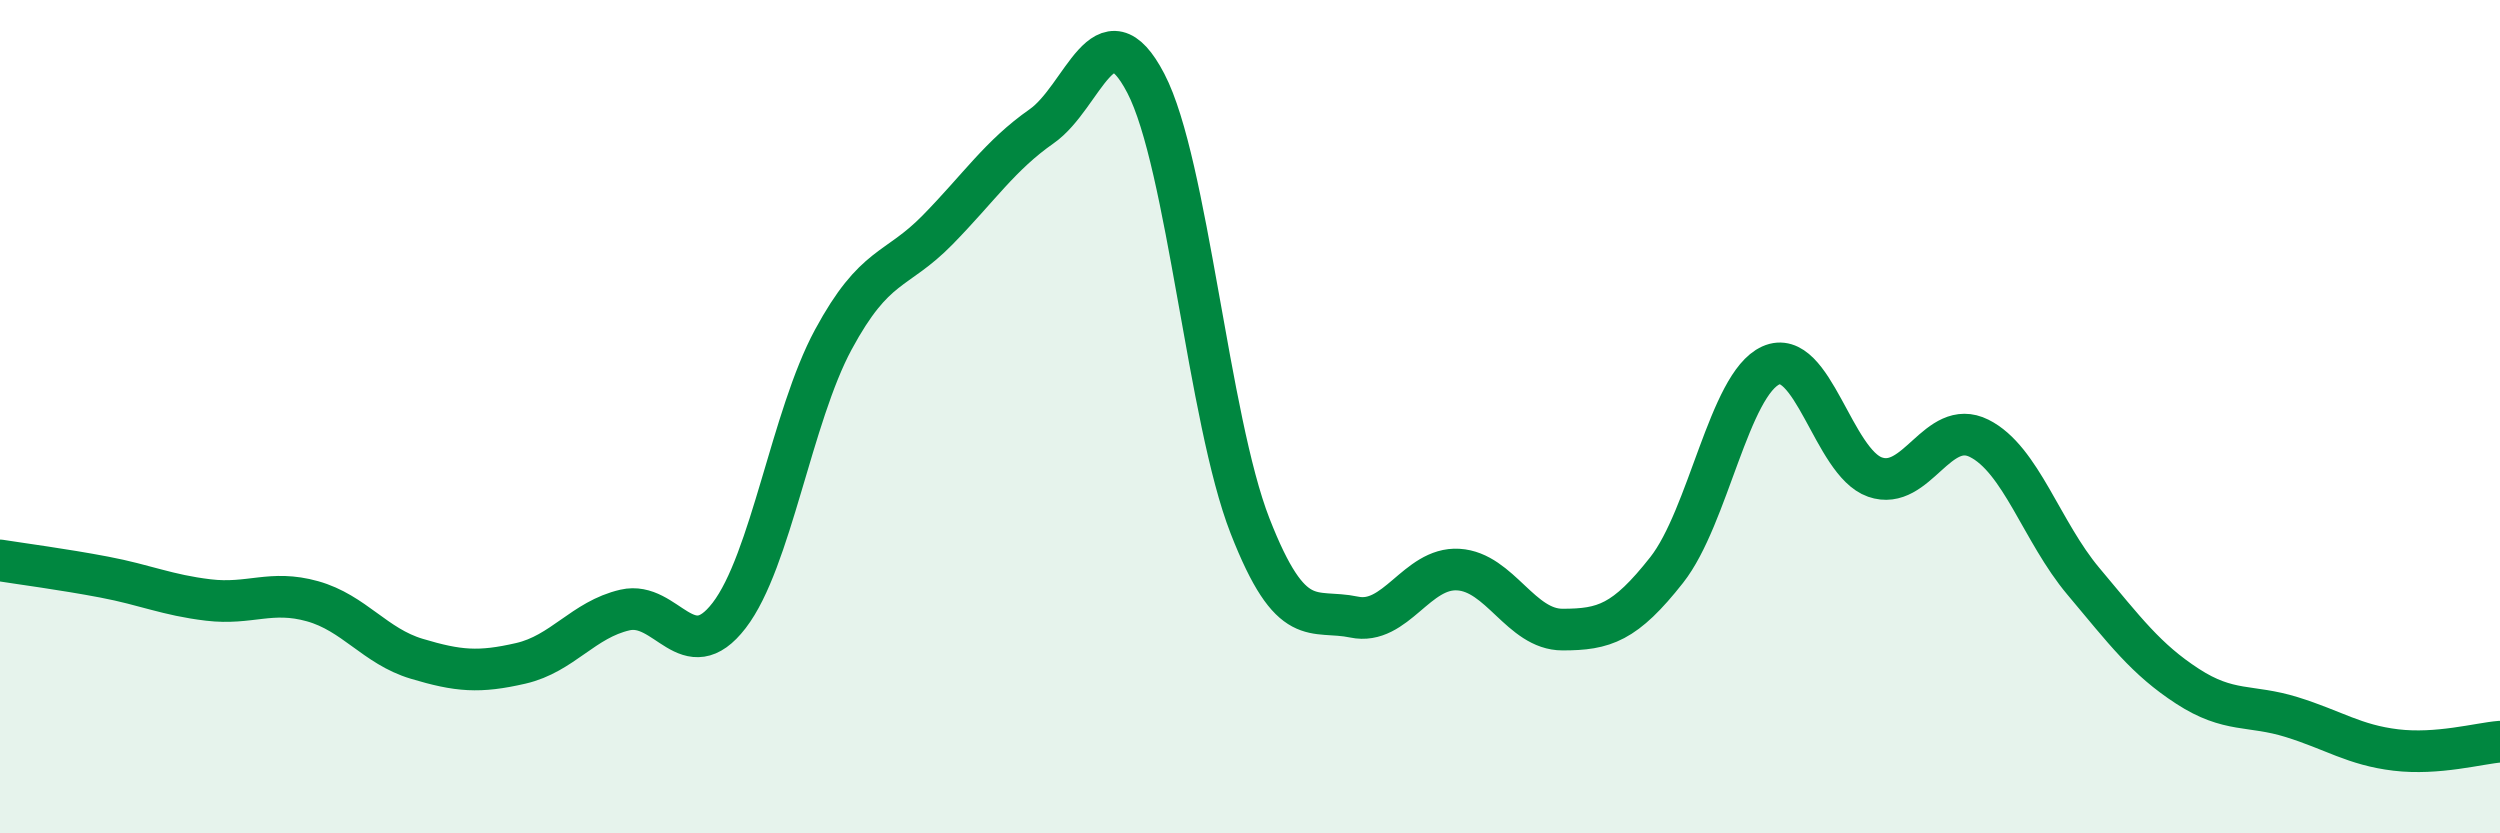
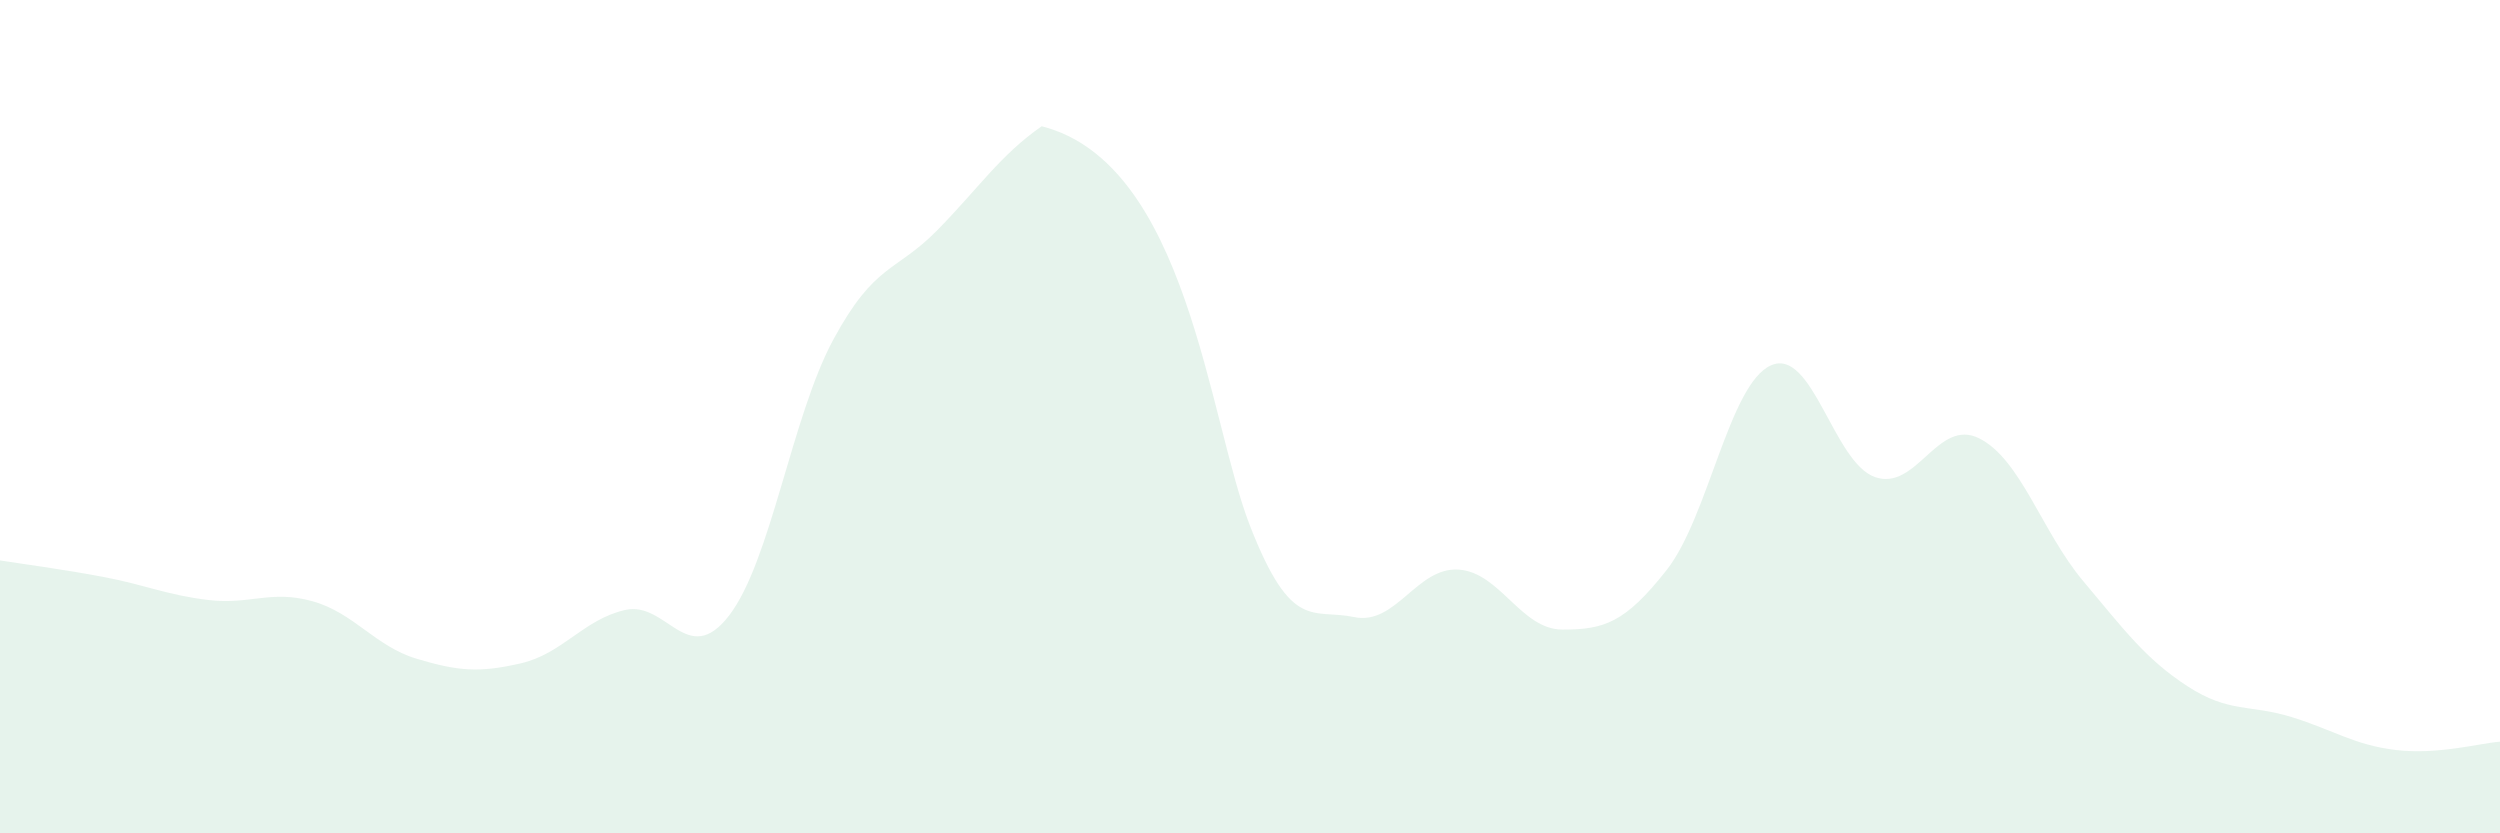
<svg xmlns="http://www.w3.org/2000/svg" width="60" height="20" viewBox="0 0 60 20">
-   <path d="M 0,13.45 C 0.5,13.53 1.5,13.66 2.5,13.85 C 3.5,14.04 4,14.28 5,14.4 C 6,14.52 6.5,14.15 7.5,14.43 C 8.5,14.71 9,15.51 10,15.81 C 11,16.11 11.5,16.15 12.5,15.92 C 13.5,15.69 14,14.87 15,14.64 C 16,14.41 16.5,16.07 17.5,14.77 C 18.5,13.47 19,10 20,8.15 C 21,6.3 21.5,6.54 22.5,5.52 C 23.5,4.5 24,3.73 25,3.03 C 26,2.33 26.5,0.08 27.5,2 C 28.5,3.92 29,10.06 30,12.62 C 31,15.18 31.5,14.6 32.5,14.81 C 33.5,15.02 34,13.61 35,13.67 C 36,13.73 36.5,15.11 37.5,15.11 C 38.5,15.11 39,14.95 40,13.68 C 41,12.41 41.5,9.22 42.5,8.77 C 43.5,8.32 44,11.1 45,11.45 C 46,11.8 46.5,10.02 47.5,10.52 C 48.5,11.02 49,12.76 50,13.95 C 51,15.14 51.5,15.82 52.5,16.47 C 53.5,17.12 54,16.9 55,17.21 C 56,17.52 56.5,17.88 57.5,18 C 58.5,18.12 59.5,17.84 60,17.8L60 20L0 20Z" fill="#008740" opacity="0.1" stroke-linecap="round" stroke-linejoin="round" />
-   <path d="M 0,13.45 C 0.5,13.53 1.5,13.66 2.5,13.85 C 3.5,14.04 4,14.28 5,14.4 C 6,14.52 6.5,14.15 7.5,14.43 C 8.5,14.71 9,15.51 10,15.81 C 11,16.11 11.5,16.15 12.5,15.92 C 13.5,15.69 14,14.87 15,14.64 C 16,14.41 16.5,16.07 17.5,14.77 C 18.5,13.47 19,10 20,8.15 C 21,6.3 21.5,6.54 22.5,5.52 C 23.5,4.5 24,3.73 25,3.03 C 26,2.33 26.5,0.08 27.5,2 C 28.5,3.92 29,10.06 30,12.62 C 31,15.18 31.5,14.6 32.5,14.81 C 33.5,15.02 34,13.61 35,13.67 C 36,13.73 36.5,15.11 37.5,15.11 C 38.5,15.11 39,14.95 40,13.68 C 41,12.41 41.5,9.22 42.5,8.77 C 43.5,8.32 44,11.1 45,11.45 C 46,11.8 46.5,10.02 47.5,10.52 C 48.5,11.02 49,12.76 50,13.95 C 51,15.14 51.5,15.82 52.5,16.47 C 53.5,17.12 54,16.9 55,17.21 C 56,17.52 56.5,17.88 57.5,18 C 58.5,18.12 59.5,17.84 60,17.8" stroke="#008740" stroke-width="1" fill="none" stroke-linecap="round" stroke-linejoin="round" />
+   <path d="M 0,13.45 C 0.5,13.53 1.5,13.66 2.5,13.85 C 3.5,14.04 4,14.28 5,14.4 C 6,14.52 6.5,14.15 7.5,14.43 C 8.5,14.71 9,15.51 10,15.81 C 11,16.11 11.5,16.15 12.5,15.92 C 13.5,15.69 14,14.87 15,14.64 C 16,14.41 16.5,16.07 17.5,14.77 C 18.5,13.47 19,10 20,8.15 C 21,6.3 21.5,6.54 22.5,5.52 C 23.5,4.5 24,3.73 25,3.03 C 28.5,3.92 29,10.06 30,12.62 C 31,15.18 31.5,14.6 32.5,14.81 C 33.5,15.02 34,13.61 35,13.67 C 36,13.73 36.5,15.11 37.5,15.11 C 38.5,15.11 39,14.95 40,13.68 C 41,12.41 41.5,9.22 42.5,8.77 C 43.5,8.32 44,11.1 45,11.45 C 46,11.8 46.5,10.02 47.5,10.52 C 48.5,11.02 49,12.76 50,13.95 C 51,15.14 51.5,15.82 52.5,16.47 C 53.5,17.12 54,16.9 55,17.21 C 56,17.52 56.5,17.88 57.5,18 C 58.5,18.12 59.5,17.84 60,17.8L60 20L0 20Z" fill="#008740" opacity="0.1" stroke-linecap="round" stroke-linejoin="round" />
</svg>